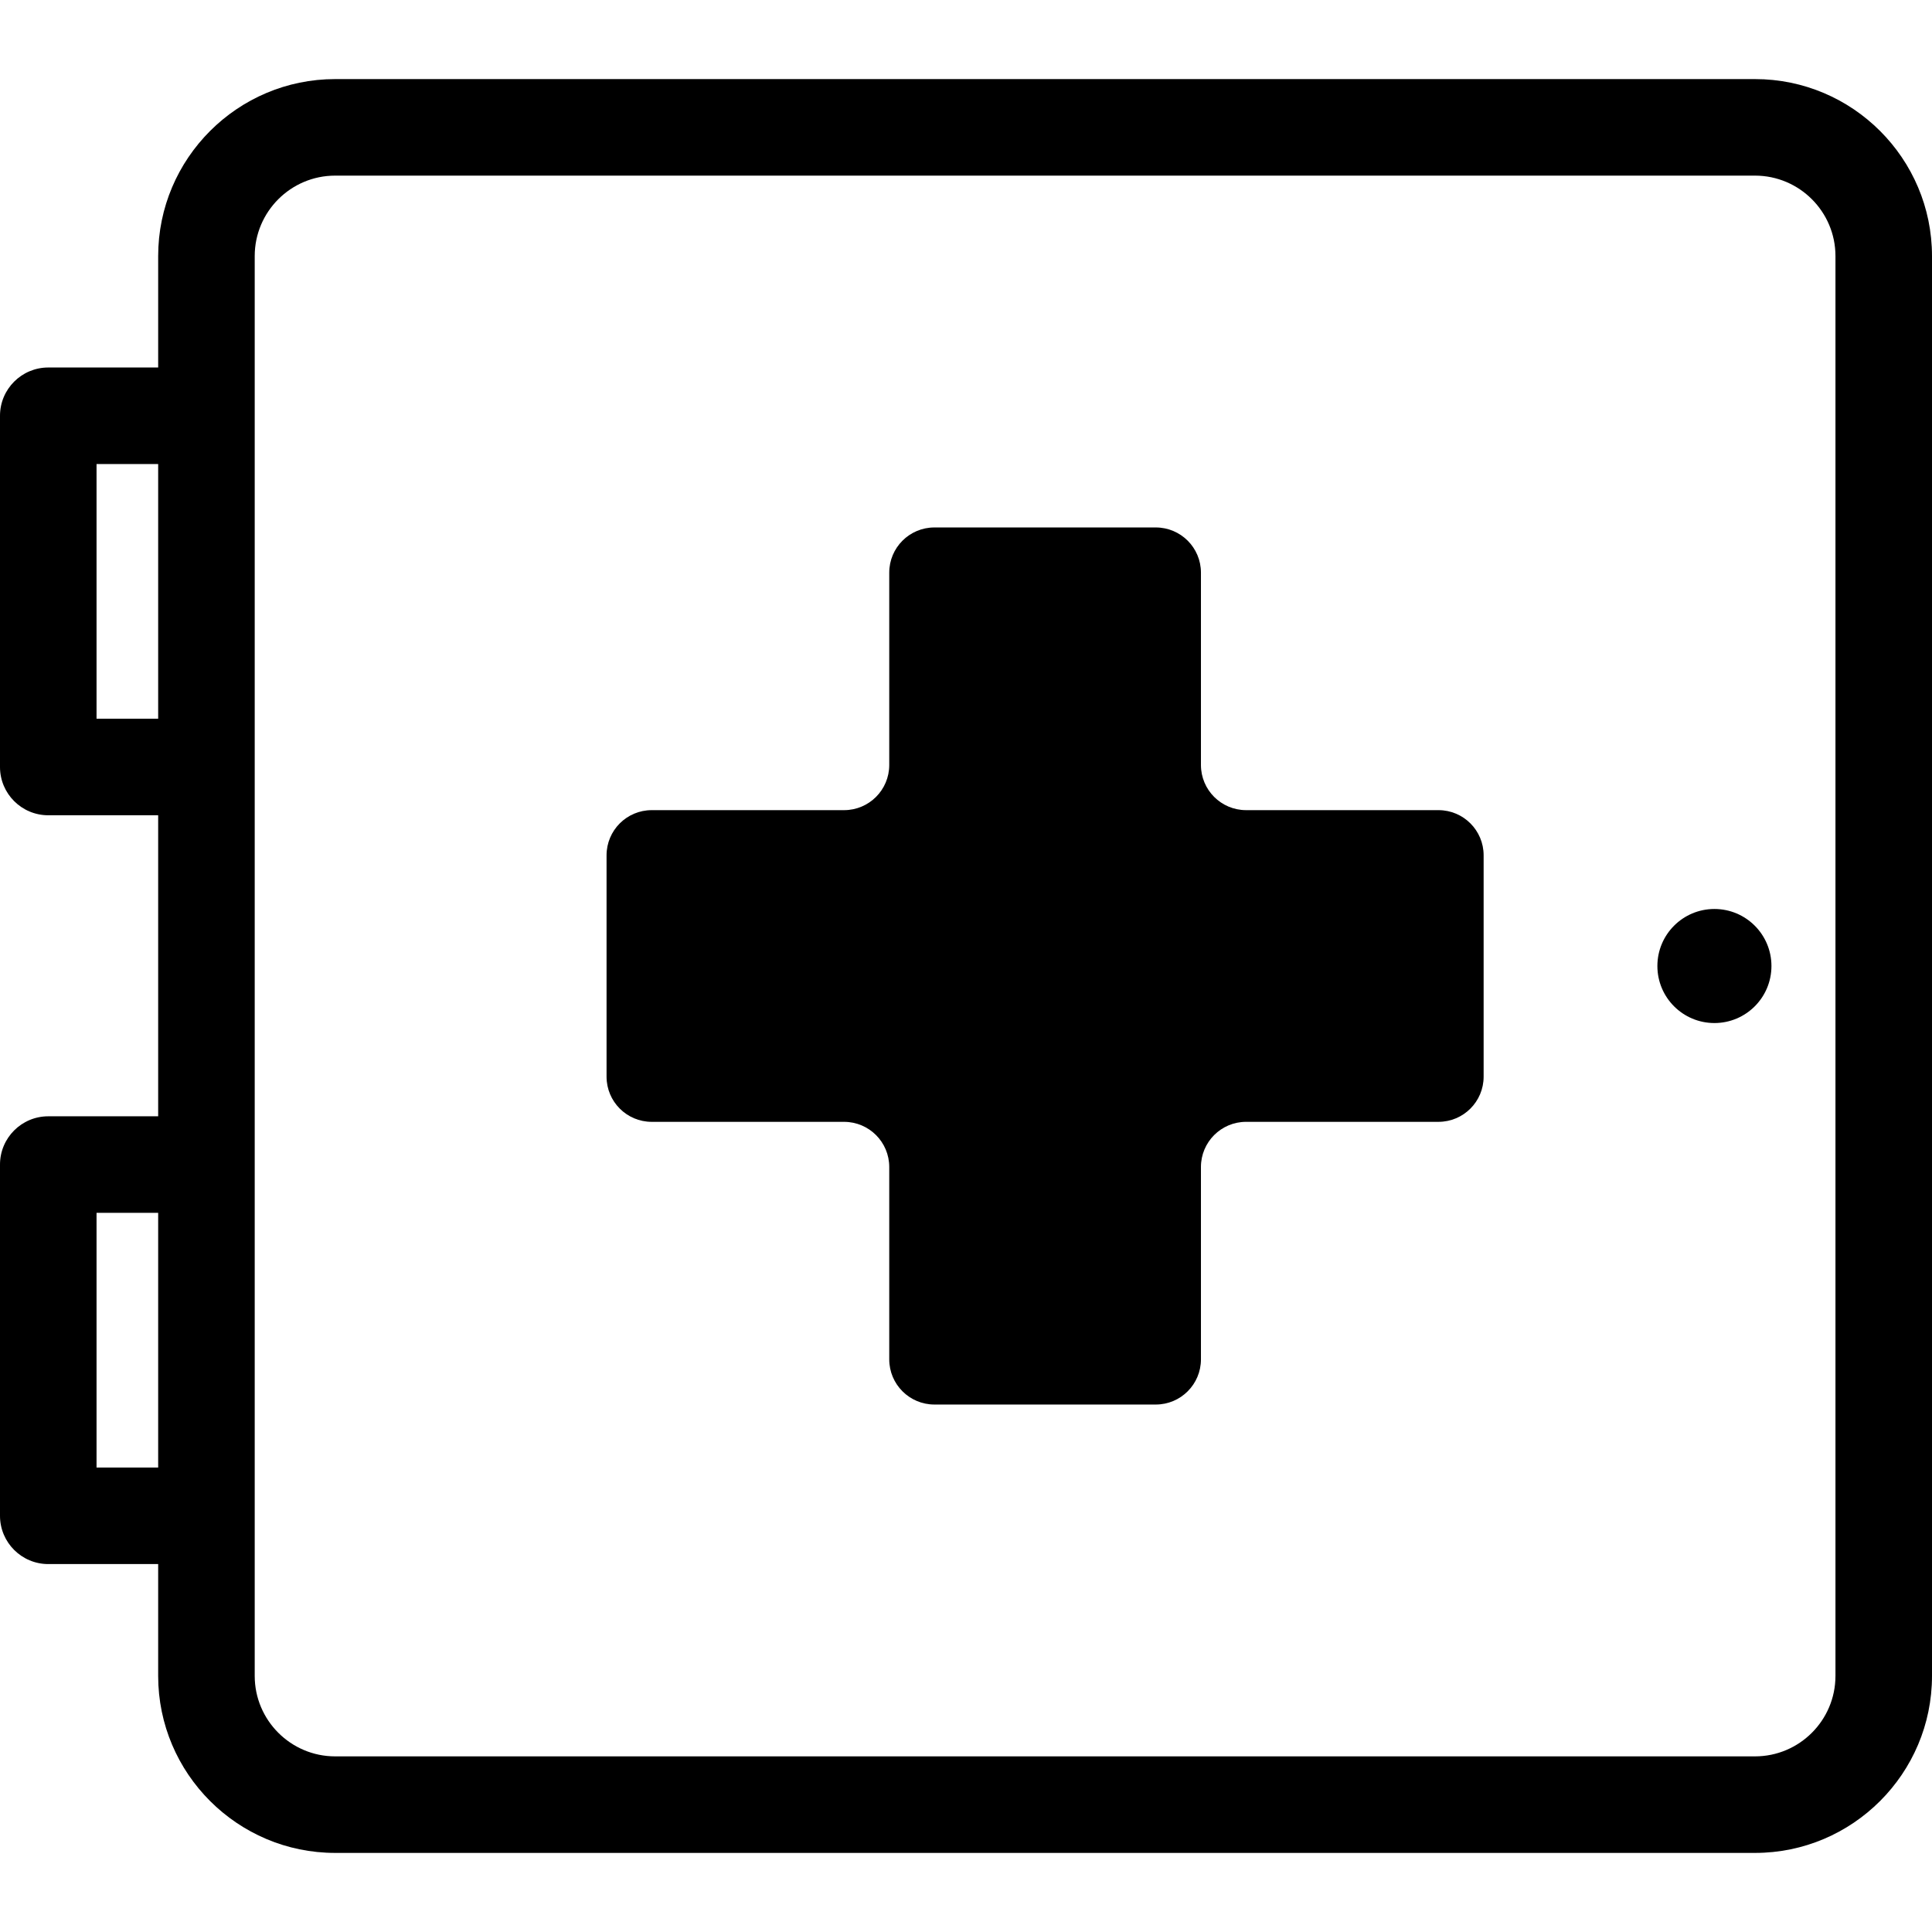
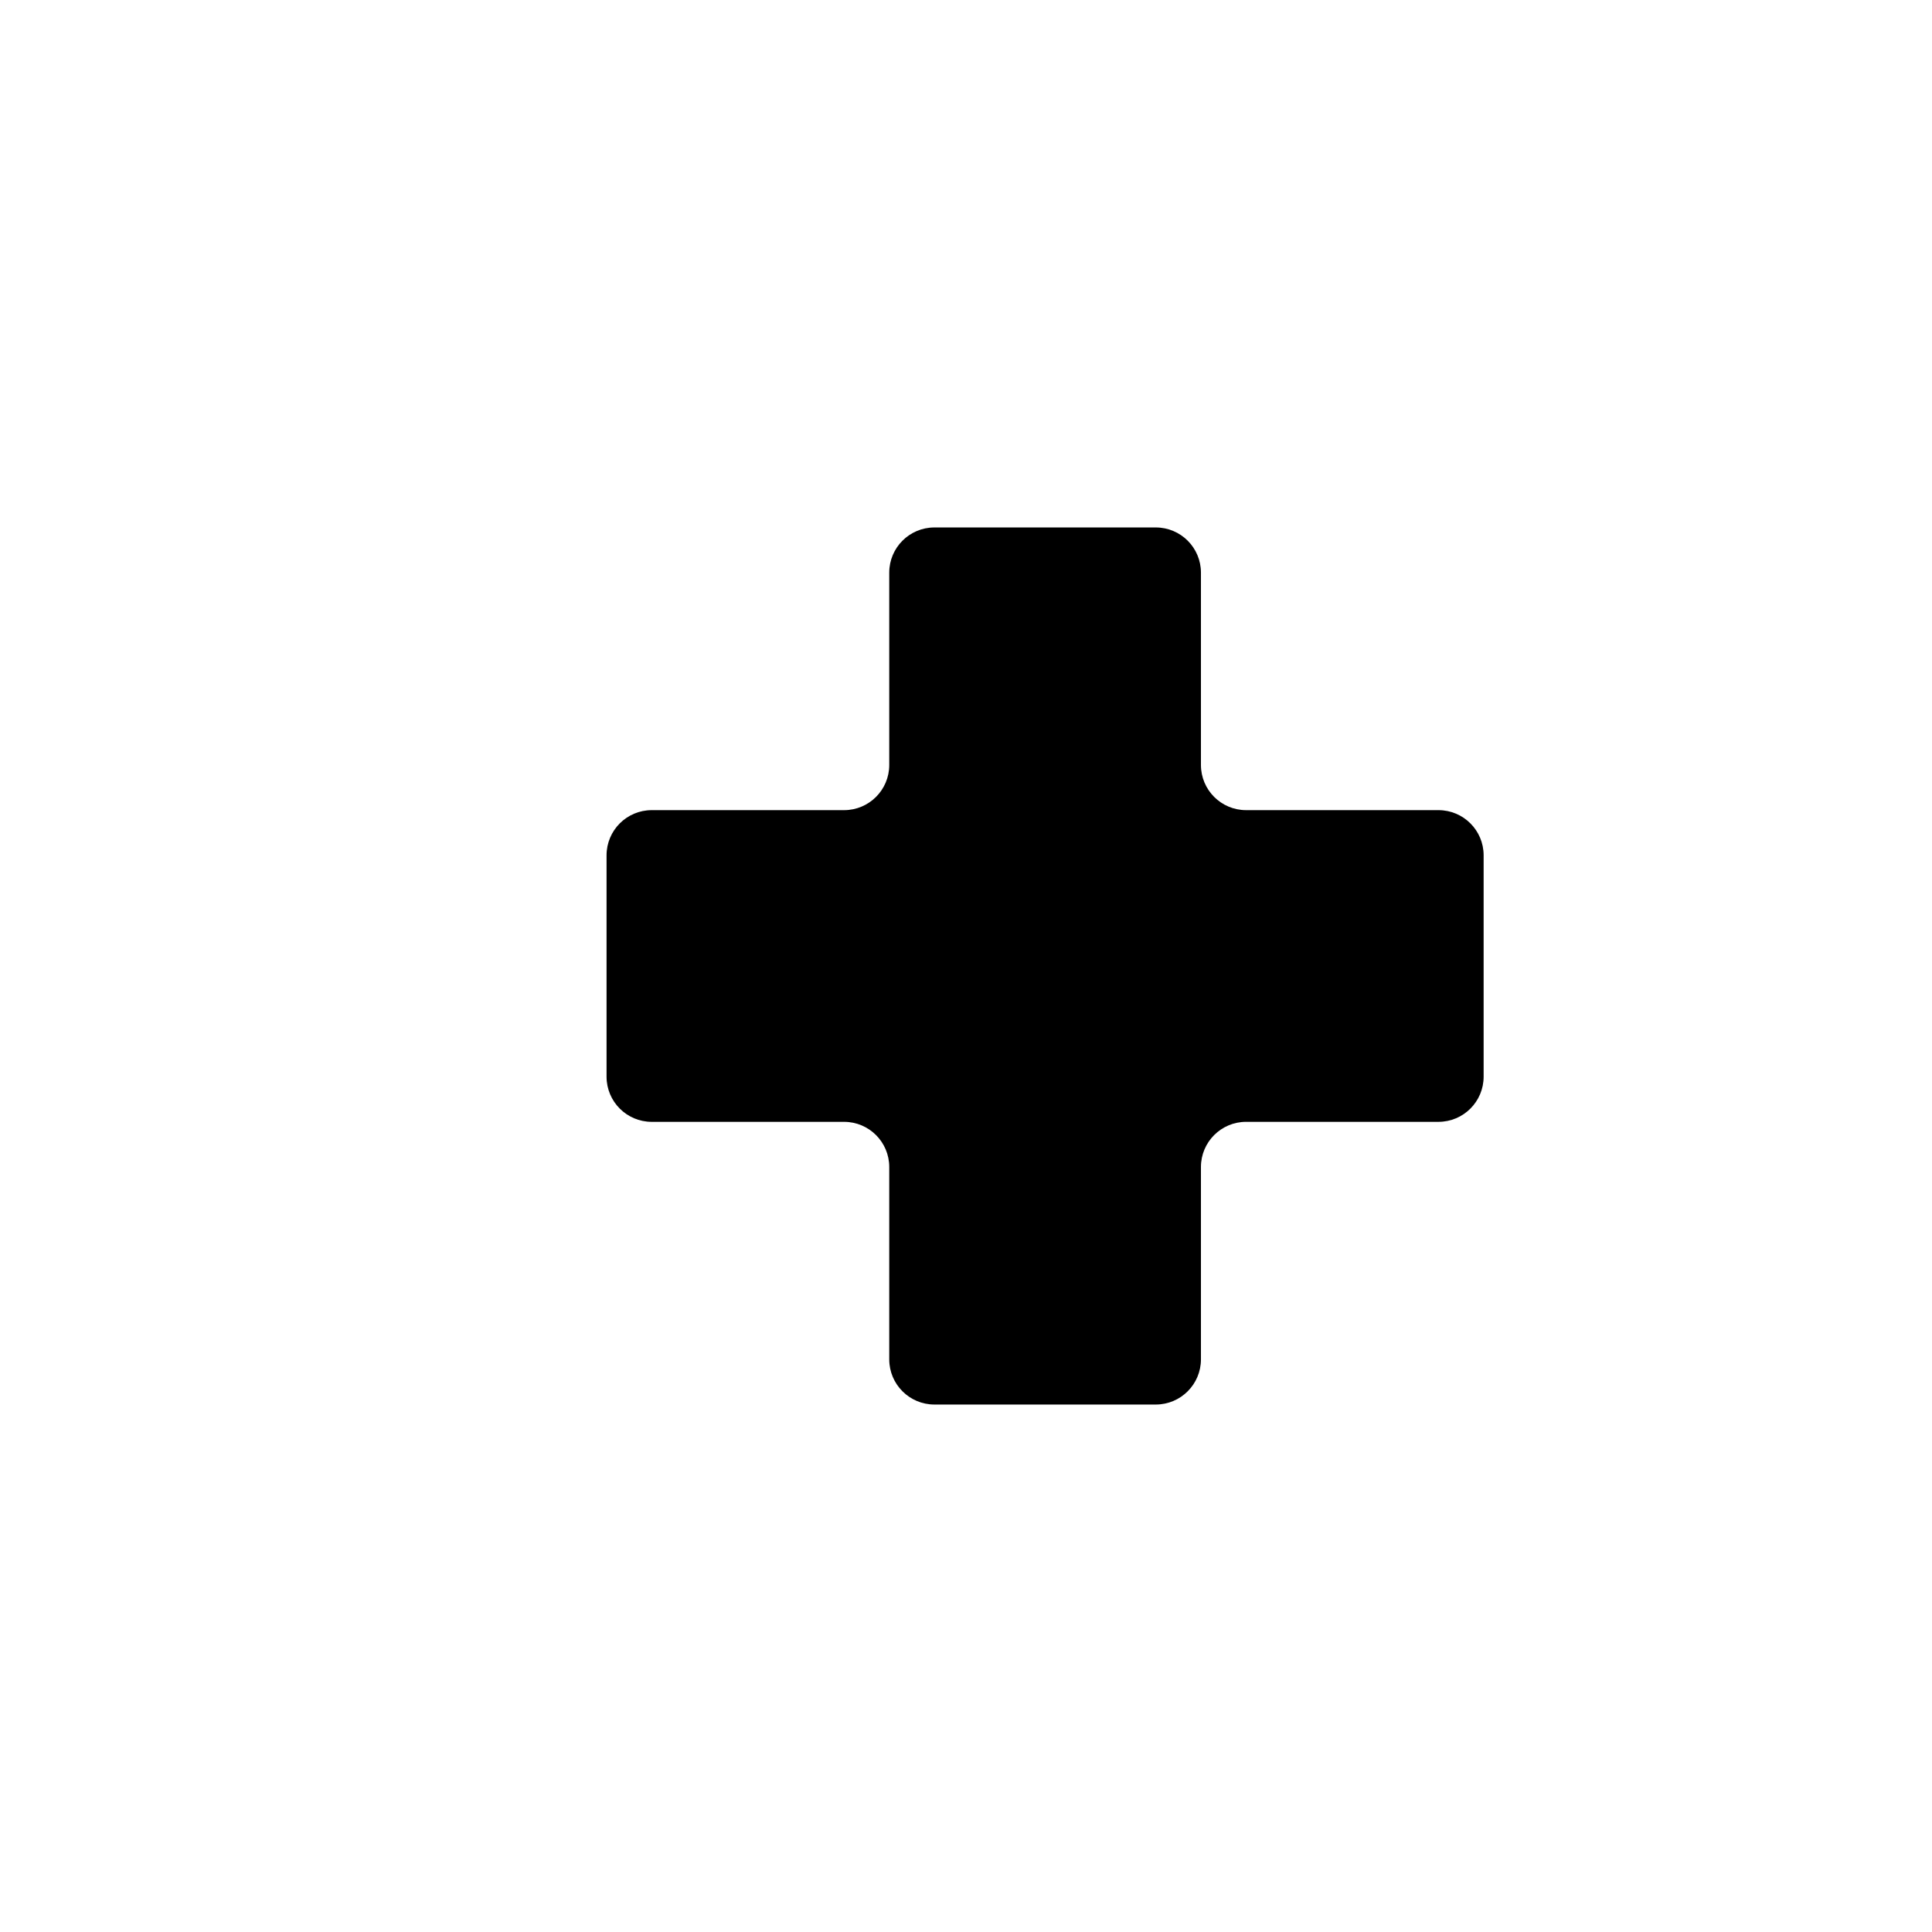
<svg xmlns="http://www.w3.org/2000/svg" fill="#000000" height="200px" width="200px" version="1.1" id="Layer_1" viewBox="0 0 512 512" xml:space="preserve">
  <g id="SVGRepo_bgCarrier" stroke-width="0" />
  <g id="SVGRepo_tracerCarrier" stroke-linecap="round" stroke-linejoin="round" />
  <g id="SVGRepo_iconCarrier">
    <g>
      <g>
        <g>
          <path d="M381.208,214.697h-50.977c-6.611,0-11.97-5.359-11.97-11.97v-50.976c0-6.611-5.359-11.97-11.97-11.97h-58.663 c-6.611,0-11.97,5.359-11.97,11.97v50.977c0,6.611-5.359,11.97-11.97,11.97h-50.977c-6.611,0-11.97,5.359-11.97,11.97v58.663 c0,6.611,5.359,11.97,11.97,11.97h50.977c6.611,0,11.97,5.359,11.97,11.97v50.977c0,6.611,5.359,11.97,11.97,11.97h58.663 c6.609-0.002,11.97-5.361,11.97-11.972v-50.977c0-6.611,5.359-11.97,11.97-11.97h50.977c6.611,0,11.97-5.359,11.97-11.97v-58.663 C393.178,220.056,387.819,214.697,381.208,214.697z" />
-           <path d="M465.094,20.959H88.823c-25.865,0-46.906,21.041-46.906,46.906v29.527H12.792C5.728,97.392,0,103.119,0,110.184v93.078 c0,7.065,5.728,12.792,12.792,12.792h29.124v79.776H12.792C5.728,295.831,0,301.558,0,308.623v93.078 c0,7.065,5.728,12.793,12.792,12.793h29.124v29.641c0,25.865,21.041,46.906,46.906,46.906h376.272 C490.959,491.041,512,470,512,444.135V67.865C512,42,490.957,20.959,465.094,20.959z M41.917,388.909H25.585v-67.493h16.332 V388.909z M41.917,190.47H25.585v-67.493h16.332V190.47z M486.415,444.135c0,11.757-9.564,21.321-21.321,21.321H88.823 c-11.757,0-21.321-9.564-21.321-21.321c0-4.737,0-363.583,0-376.272c0-11.757,9.564-21.321,21.321-21.321h376.272 c11.757,0,21.321,9.564,21.321,21.321V444.135z" />
-           <circle cx="454.338" cy="256.003" r="15.114" />
        </g>
      </g>
    </g>
  </g>
</svg>